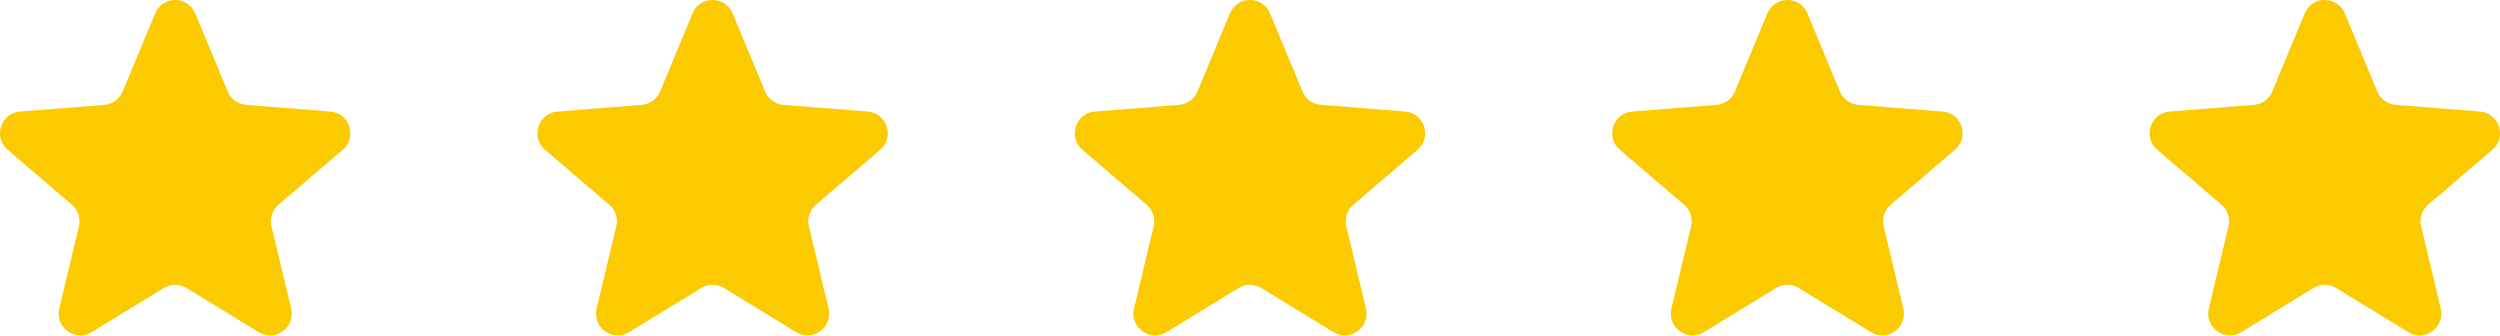
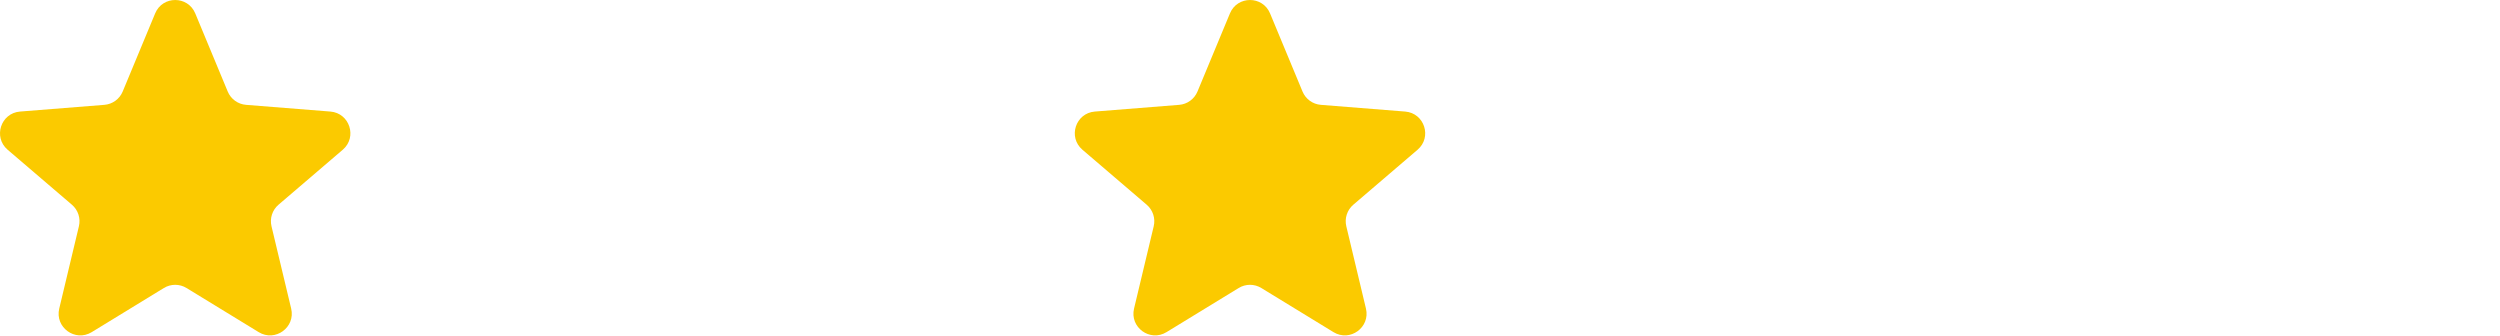
<svg xmlns="http://www.w3.org/2000/svg" height="67.1" preserveAspectRatio="xMidYMid meet" version="1.0" viewBox="0.0 0.0 500.0 67.1" width="500.0" zoomAndPan="magnify">
  <defs>
    <clipPath id="a">
      <path d="M 0 0 L 71 0 L 71 67.078 L 0 67.078 Z M 0 0" />
    </clipPath>
    <clipPath id="b">
      <path d="M 107 0 L 178 0 L 178 67.078 L 107 67.078 Z M 107 0" />
    </clipPath>
    <clipPath id="c">
      <path d="M 214 0 L 286 0 L 286 67.078 L 214 67.078 Z M 214 0" />
    </clipPath>
    <clipPath id="d">
      <path d="M 322 0 L 393 0 L 393 67.078 L 322 67.078 Z M 322 0" />
    </clipPath>
    <clipPath id="e">
      <path d="M 429 0 L 500 0 L 500 67.078 L 429 67.078 Z M 429 0" />
    </clipPath>
  </defs>
  <g>
    <g clip-path="url(#a)" id="change1_5">
      <path d="M 18.34 66.43 L 32.773 57.602 C 34.164 56.75 35.914 56.75 37.305 57.602 L 51.742 66.43 C 55.039 68.445 59.133 65.473 58.234 61.715 L 54.301 45.254 C 53.922 43.672 54.461 42.004 55.699 40.945 L 68.555 29.945 C 71.492 27.43 69.93 22.621 66.078 22.312 L 49.211 20.969 C 47.586 20.84 46.168 19.812 45.543 18.305 L 39.051 2.68 C 37.57 -0.891 32.512 -0.891 31.031 2.68 L 24.539 18.305 C 23.914 19.812 22.496 20.84 20.871 20.969 L 4.004 22.312 C 0.152 22.621 -1.41 27.43 1.523 29.945 L 14.383 40.945 C 15.621 42.004 16.16 43.672 15.781 45.254 L 11.848 61.715 C 10.949 65.473 15.039 68.445 18.34 66.43" fill="#fbca00" />
    </g>
    <g clip-path="url(#b)" id="change1_2">
-       <path d="M 125.816 66.43 L 140.254 57.602 C 141.645 56.75 143.395 56.75 144.785 57.602 L 159.223 66.43 C 162.52 68.445 166.613 65.473 165.715 61.715 L 161.781 45.254 C 161.402 43.672 161.941 42.004 163.18 40.945 L 176.035 29.945 C 178.973 27.43 177.41 22.621 173.559 22.312 L 156.688 20.969 C 155.062 20.84 153.648 19.812 153.023 18.305 L 146.531 2.68 C 145.051 -0.891 139.992 -0.891 138.508 2.68 L 132.02 18.305 C 131.391 19.812 129.977 20.84 128.352 20.969 L 111.484 22.312 C 107.633 22.621 106.066 27.43 109.004 29.945 L 121.859 40.945 C 123.098 42.004 123.641 43.672 123.262 45.254 L 119.328 61.715 C 118.43 65.473 122.52 68.445 125.816 66.43" fill="#fbca00" />
-     </g>
+       </g>
    <g clip-path="url(#c)" id="change1_3">
      <path d="M 233.297 66.43 L 247.734 57.602 C 249.125 56.75 250.875 56.75 252.266 57.602 L 266.703 66.43 C 270 68.445 274.09 65.473 273.191 61.715 L 269.262 45.254 C 268.883 43.672 269.422 42.004 270.66 40.945 L 283.516 29.945 C 286.453 27.43 284.891 22.621 281.035 22.312 L 264.168 20.969 C 262.543 20.84 261.129 19.812 260.504 18.305 L 254.012 2.68 C 252.527 -0.891 247.473 -0.891 245.988 2.68 L 239.496 18.305 C 238.871 19.812 237.457 20.84 235.832 20.969 L 218.965 22.312 C 215.109 22.621 213.547 27.43 216.484 29.945 L 229.34 40.945 C 230.578 42.004 231.121 43.672 230.742 45.254 L 226.809 61.715 C 225.91 65.473 230 68.445 233.297 66.43" fill="#fbca00" />
    </g>
    <g clip-path="url(#d)" id="change1_1">
-       <path d="M 340.777 66.43 L 355.215 57.602 C 356.605 56.75 358.355 56.75 359.746 57.602 L 374.184 66.43 C 377.48 68.445 381.57 65.473 380.672 61.715 L 376.738 45.254 C 376.359 43.672 376.898 42.004 378.141 40.945 L 390.996 29.945 C 393.934 27.43 392.367 22.621 388.516 22.312 L 371.648 20.969 C 370.023 20.84 368.605 19.812 367.98 18.305 L 361.488 2.68 C 360.008 -0.891 354.949 -0.891 353.469 2.68 L 346.977 18.305 C 346.352 19.812 344.938 20.84 343.312 20.969 L 326.441 22.312 C 322.59 22.621 321.027 27.43 323.965 29.945 L 336.82 40.945 C 338.059 42.004 338.602 43.672 338.223 45.254 L 334.285 61.715 C 333.391 65.473 337.48 68.445 340.777 66.43" fill="#fbca00" />
-     </g>
+       </g>
    <g clip-path="url(#e)" id="change1_4">
-       <path d="M 448.258 66.43 L 462.691 57.602 C 464.086 56.75 465.836 56.75 467.227 57.602 L 481.66 66.43 C 484.961 68.445 489.051 65.473 488.152 61.715 L 484.219 45.254 C 483.84 43.672 484.379 42.004 485.617 40.945 L 498.477 29.945 C 501.41 27.43 499.848 22.621 495.996 22.312 L 479.129 20.969 C 477.504 20.84 476.086 19.812 475.461 18.305 L 468.973 2.68 C 467.488 -0.891 462.43 -0.891 460.949 2.68 L 454.457 18.305 C 453.832 19.812 452.414 20.84 450.789 20.969 L 433.922 22.312 C 430.07 22.621 428.508 27.43 431.441 29.945 L 444.301 40.945 C 445.539 42.004 446.078 43.672 445.699 45.254 L 441.766 61.715 C 440.867 65.473 444.961 68.445 448.258 66.43" fill="#fbca00" />
-     </g>
+       </g>
  </g>
</svg>